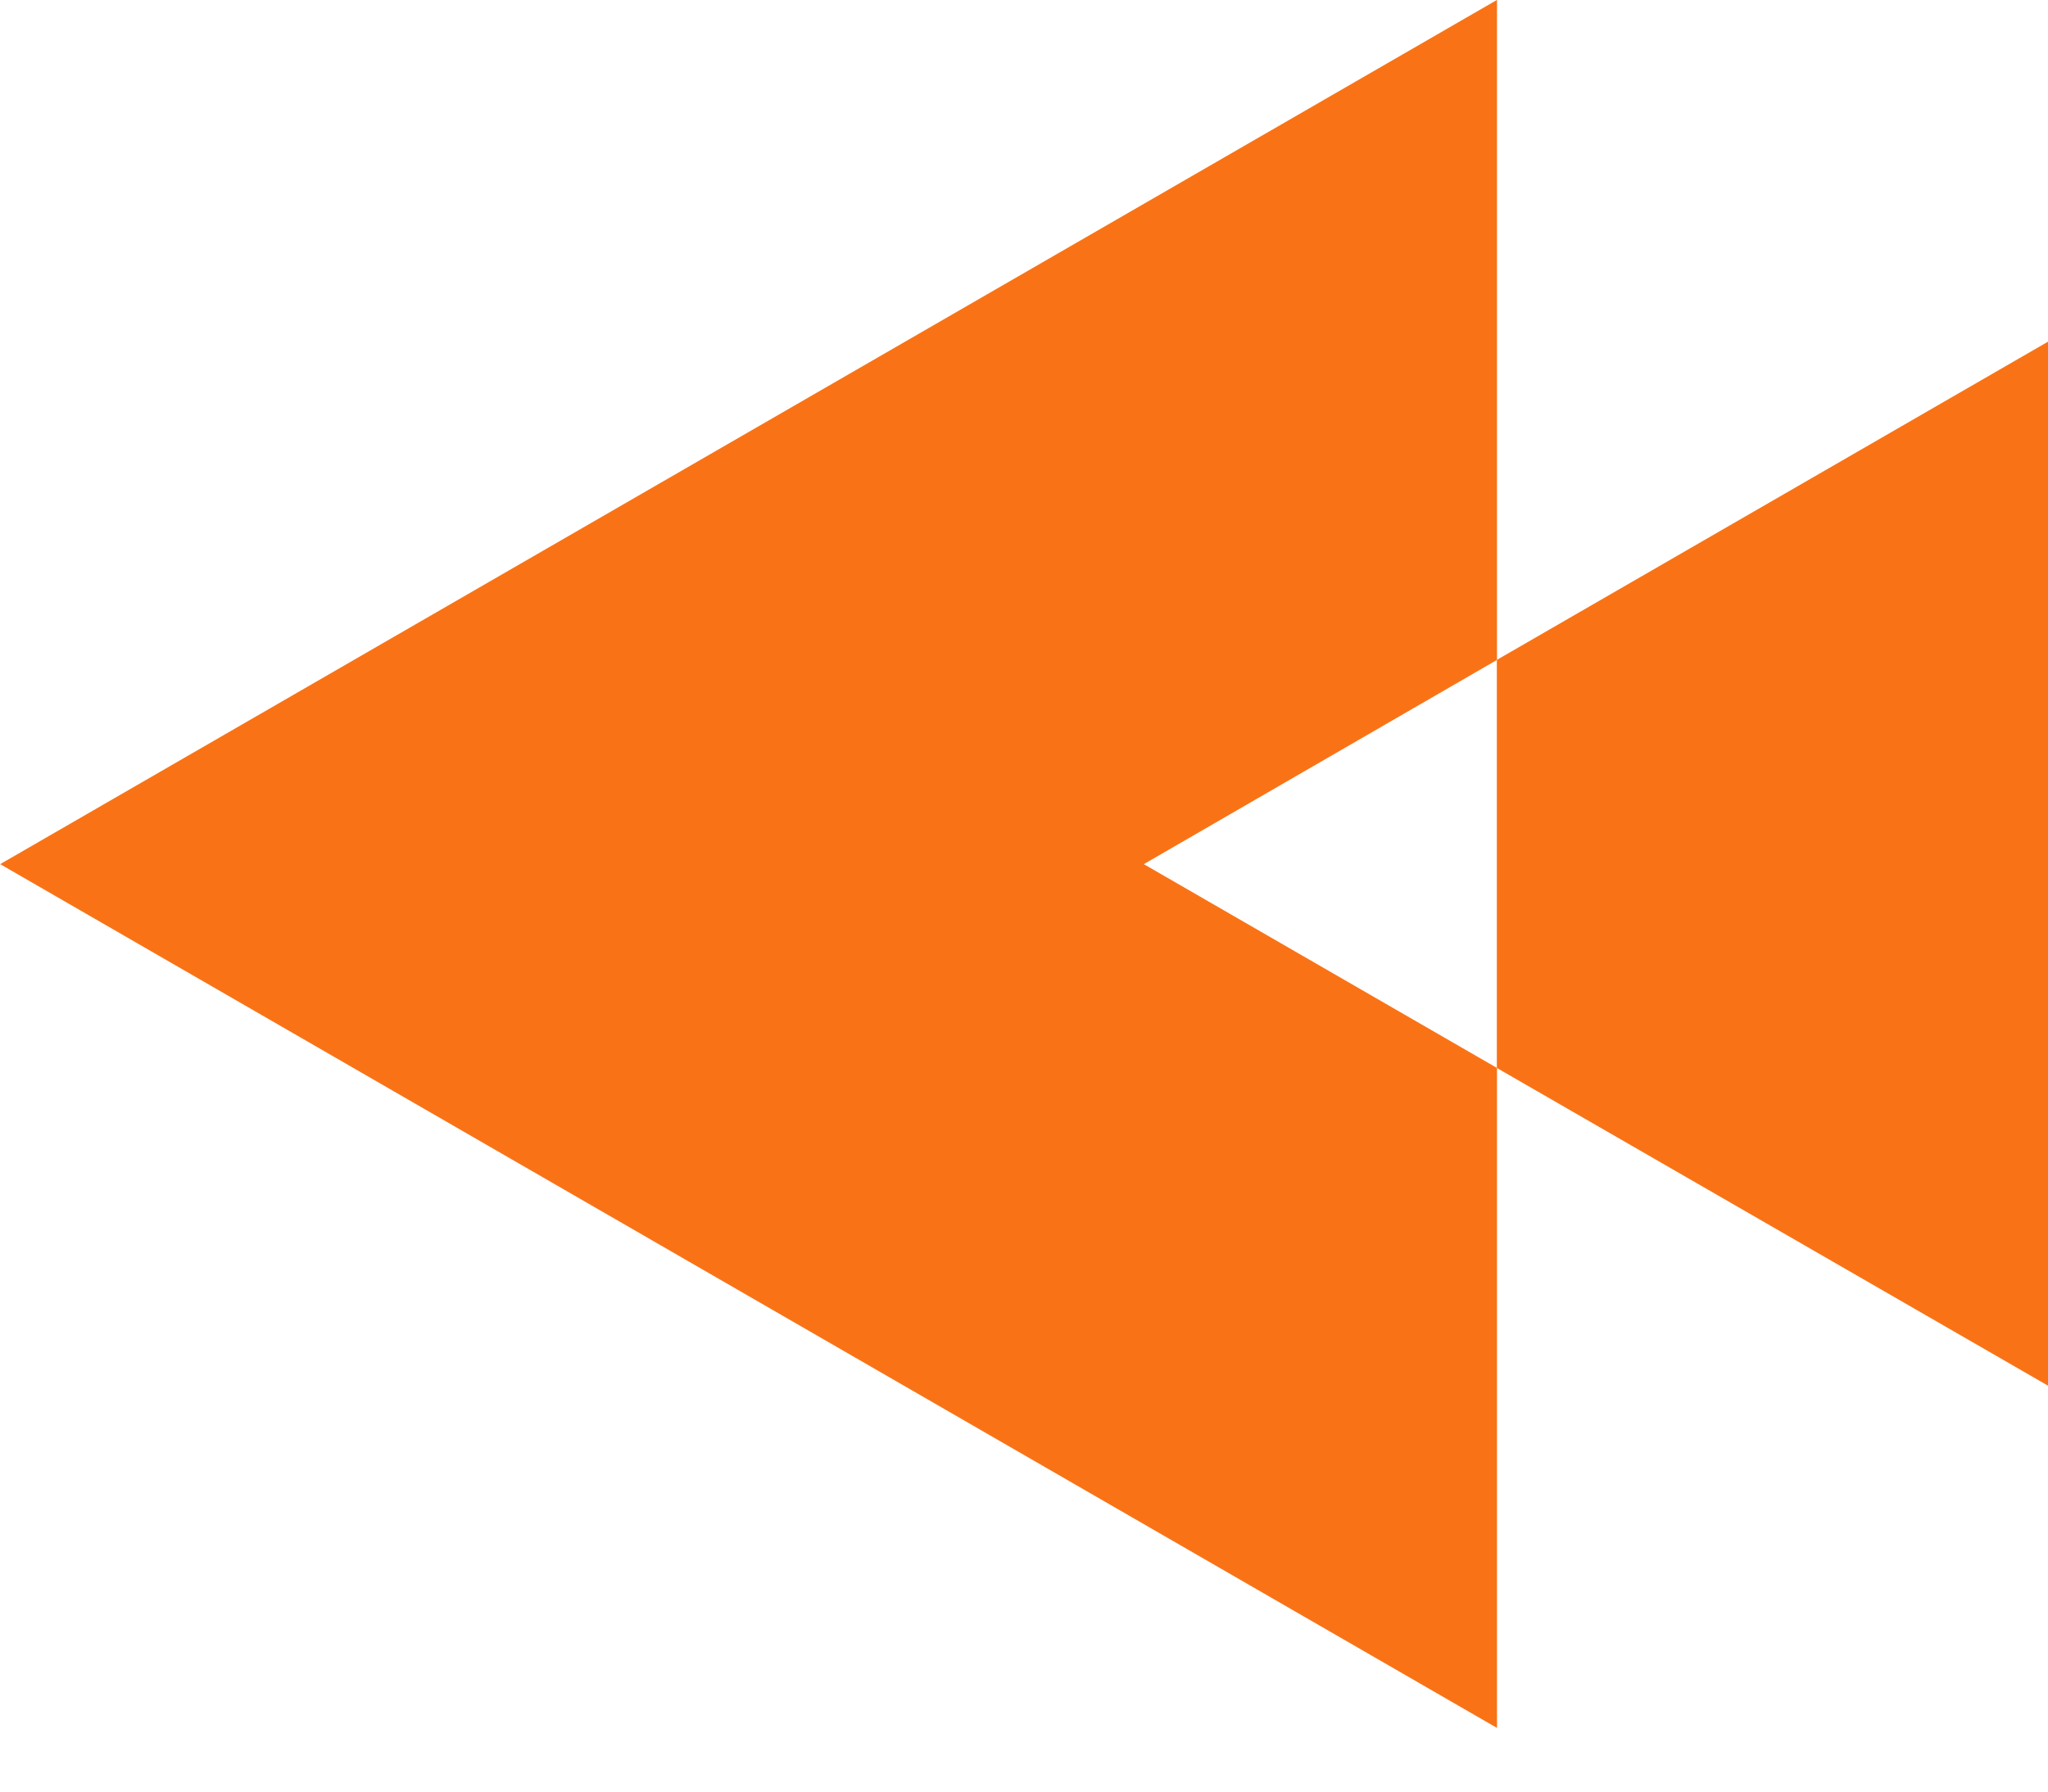
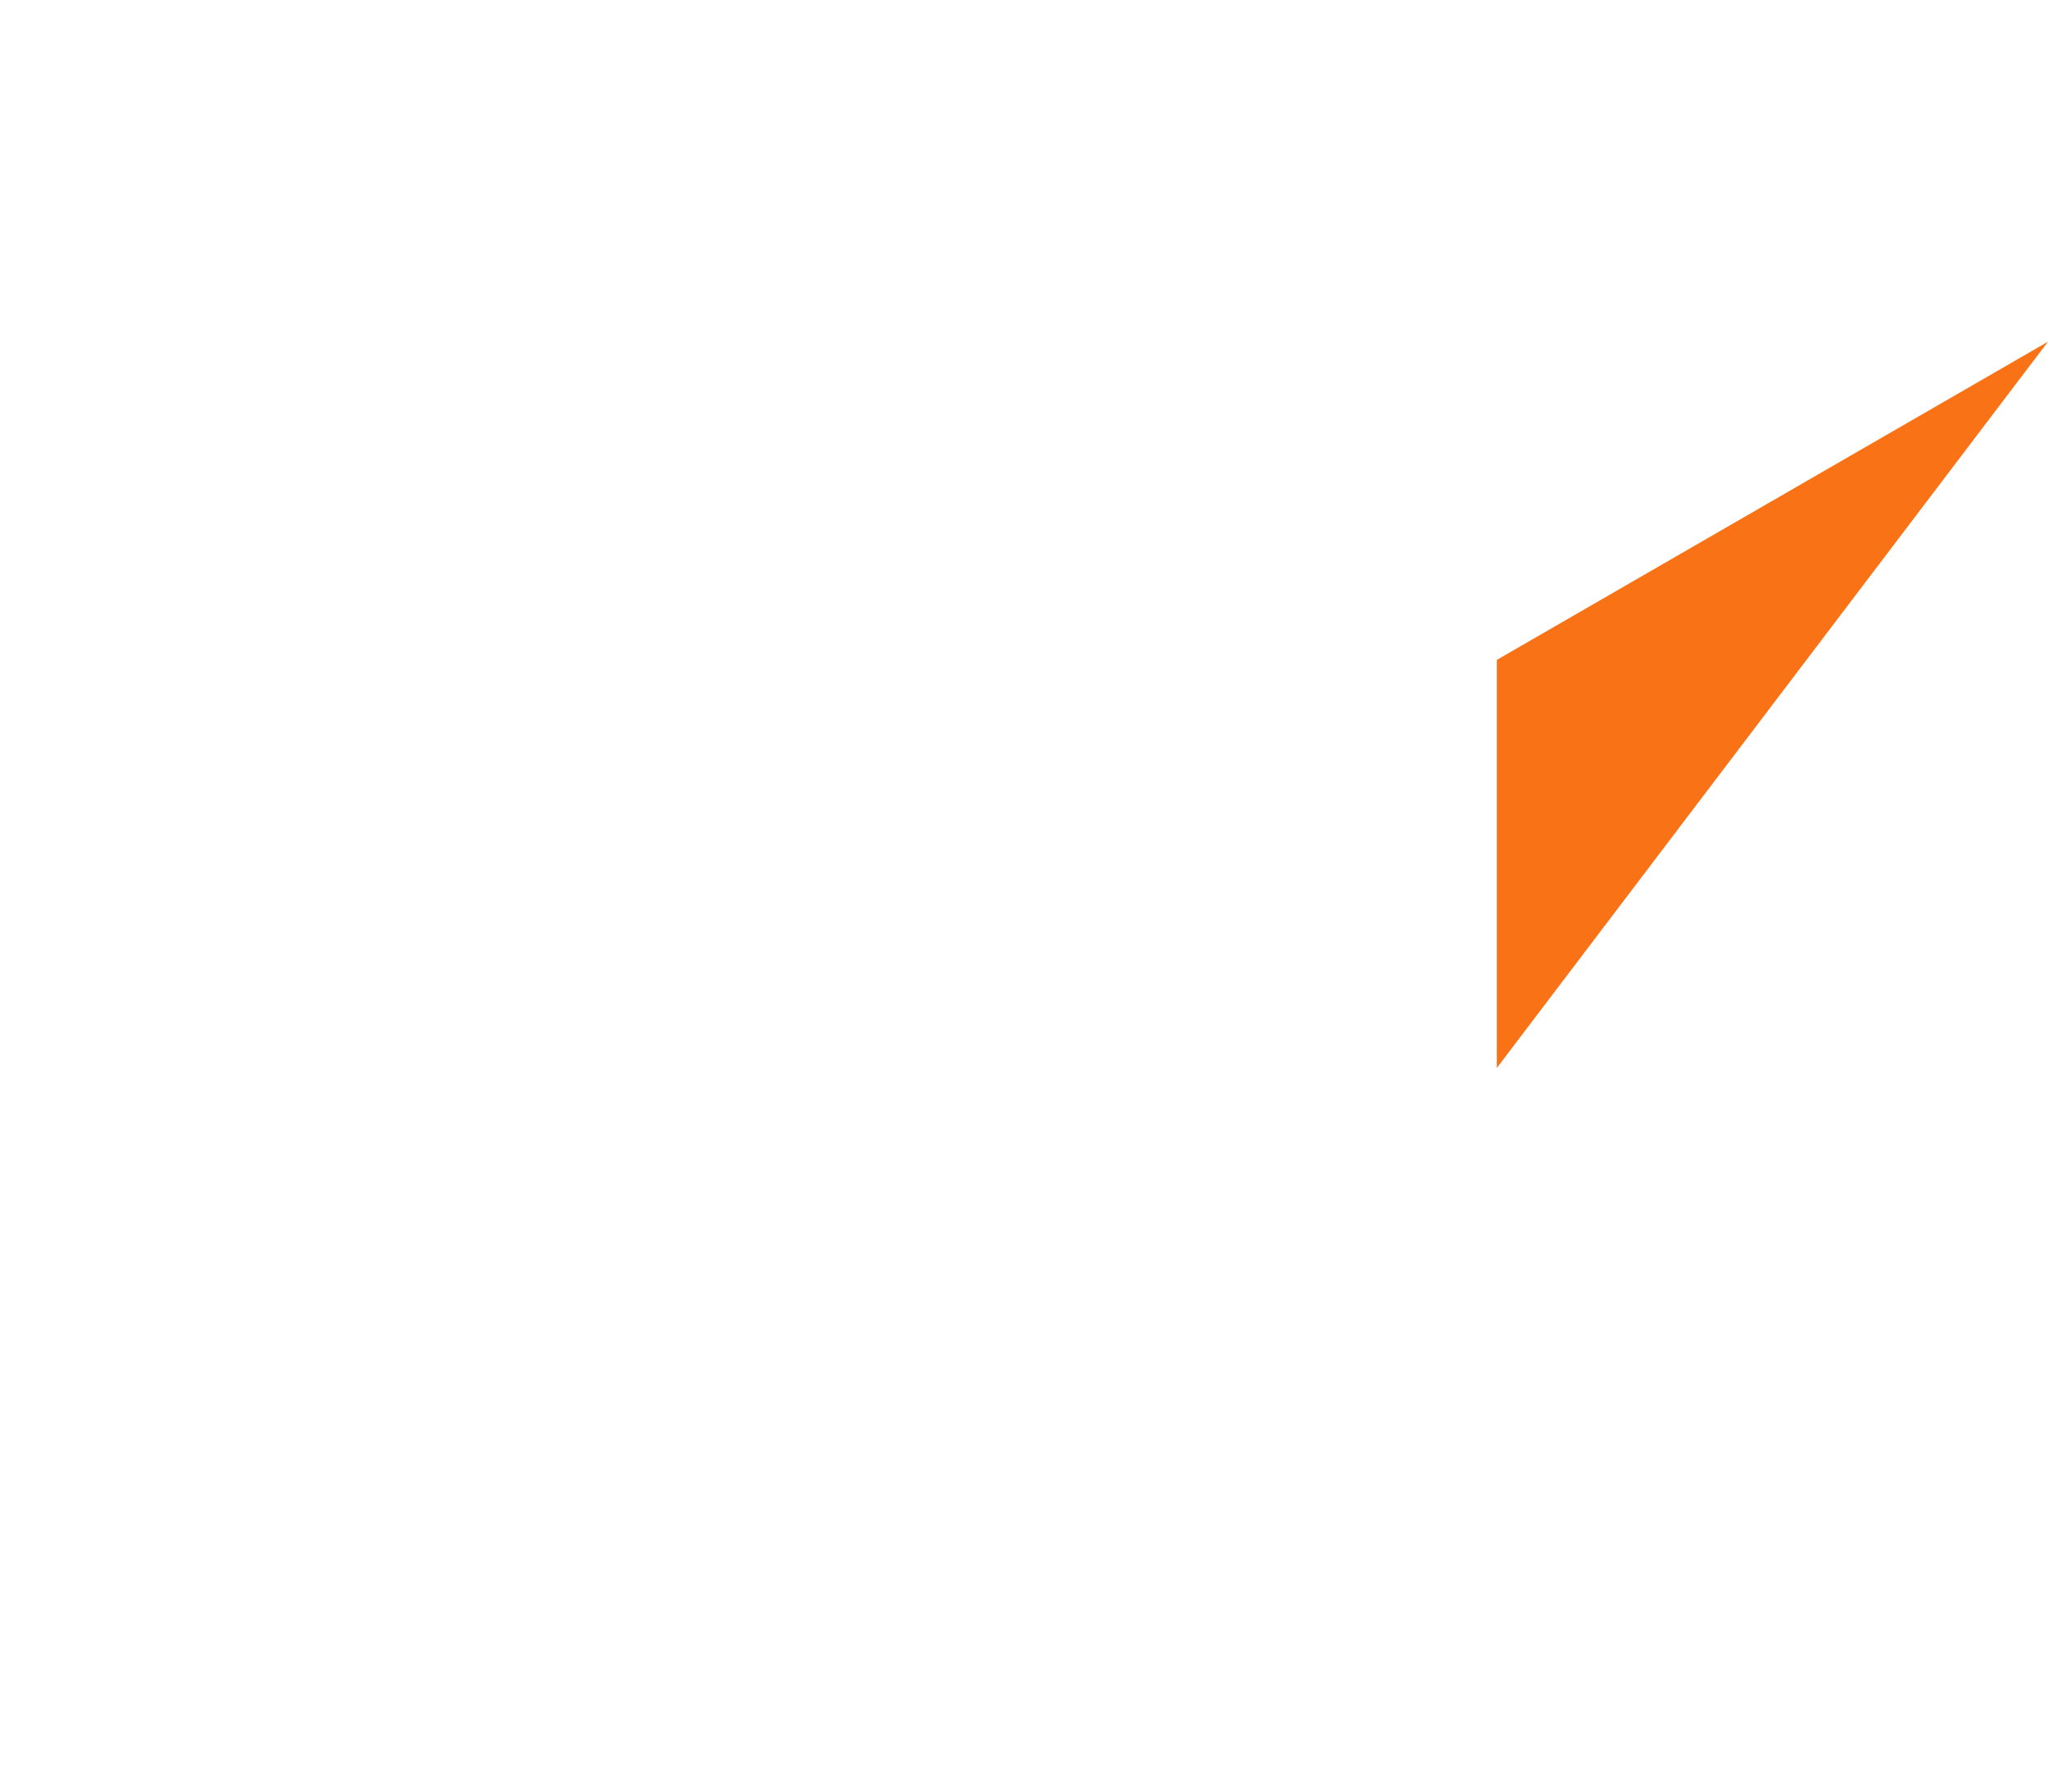
<svg xmlns="http://www.w3.org/2000/svg" width="24" height="21" viewBox="0 0 24 21" fill="none">
-   <path d="M0.002 10.129L17.543 -0.001L17.543 7.735L13.404 10.129L17.543 12.518L17.543 20.254L0.002 10.129Z" fill="#F97316" />
-   <path d="M17.541 12.518L17.541 7.735L24 4.005L24 16.242L17.541 12.518Z" fill="#F97316" />
+   <path d="M17.541 12.518L17.541 7.735L24 4.005L17.541 12.518Z" fill="#F97316" />
</svg>